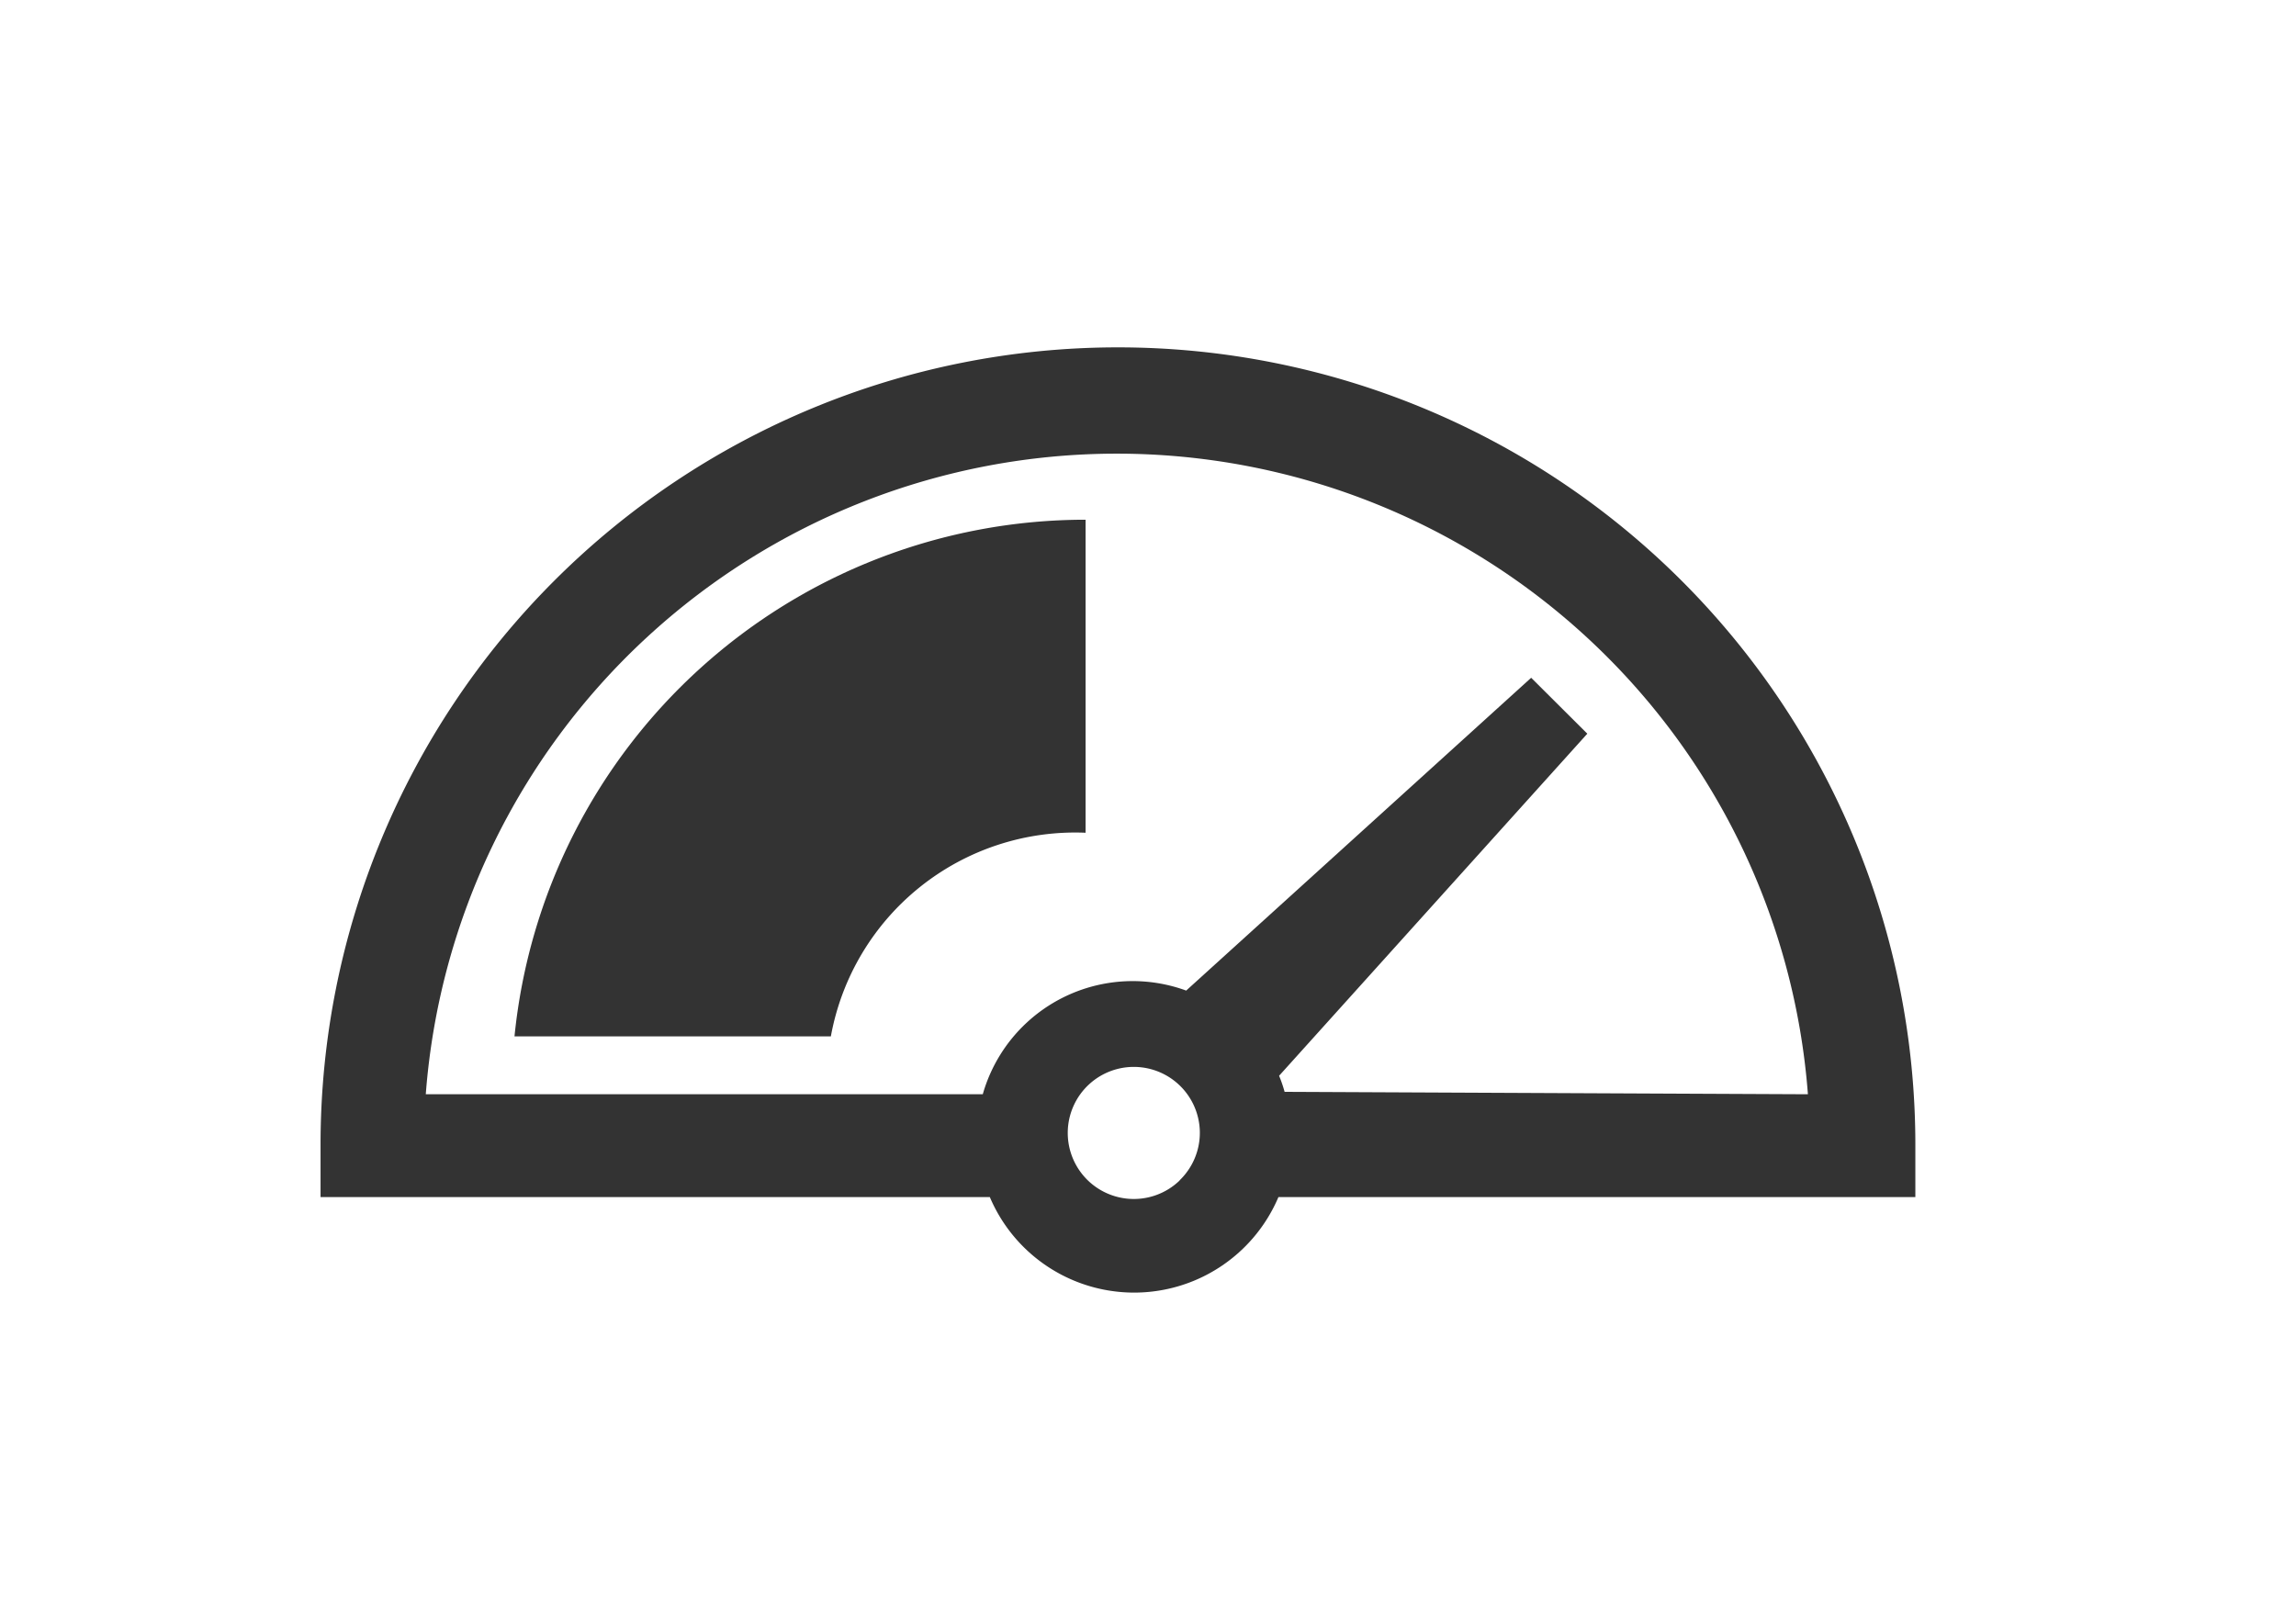
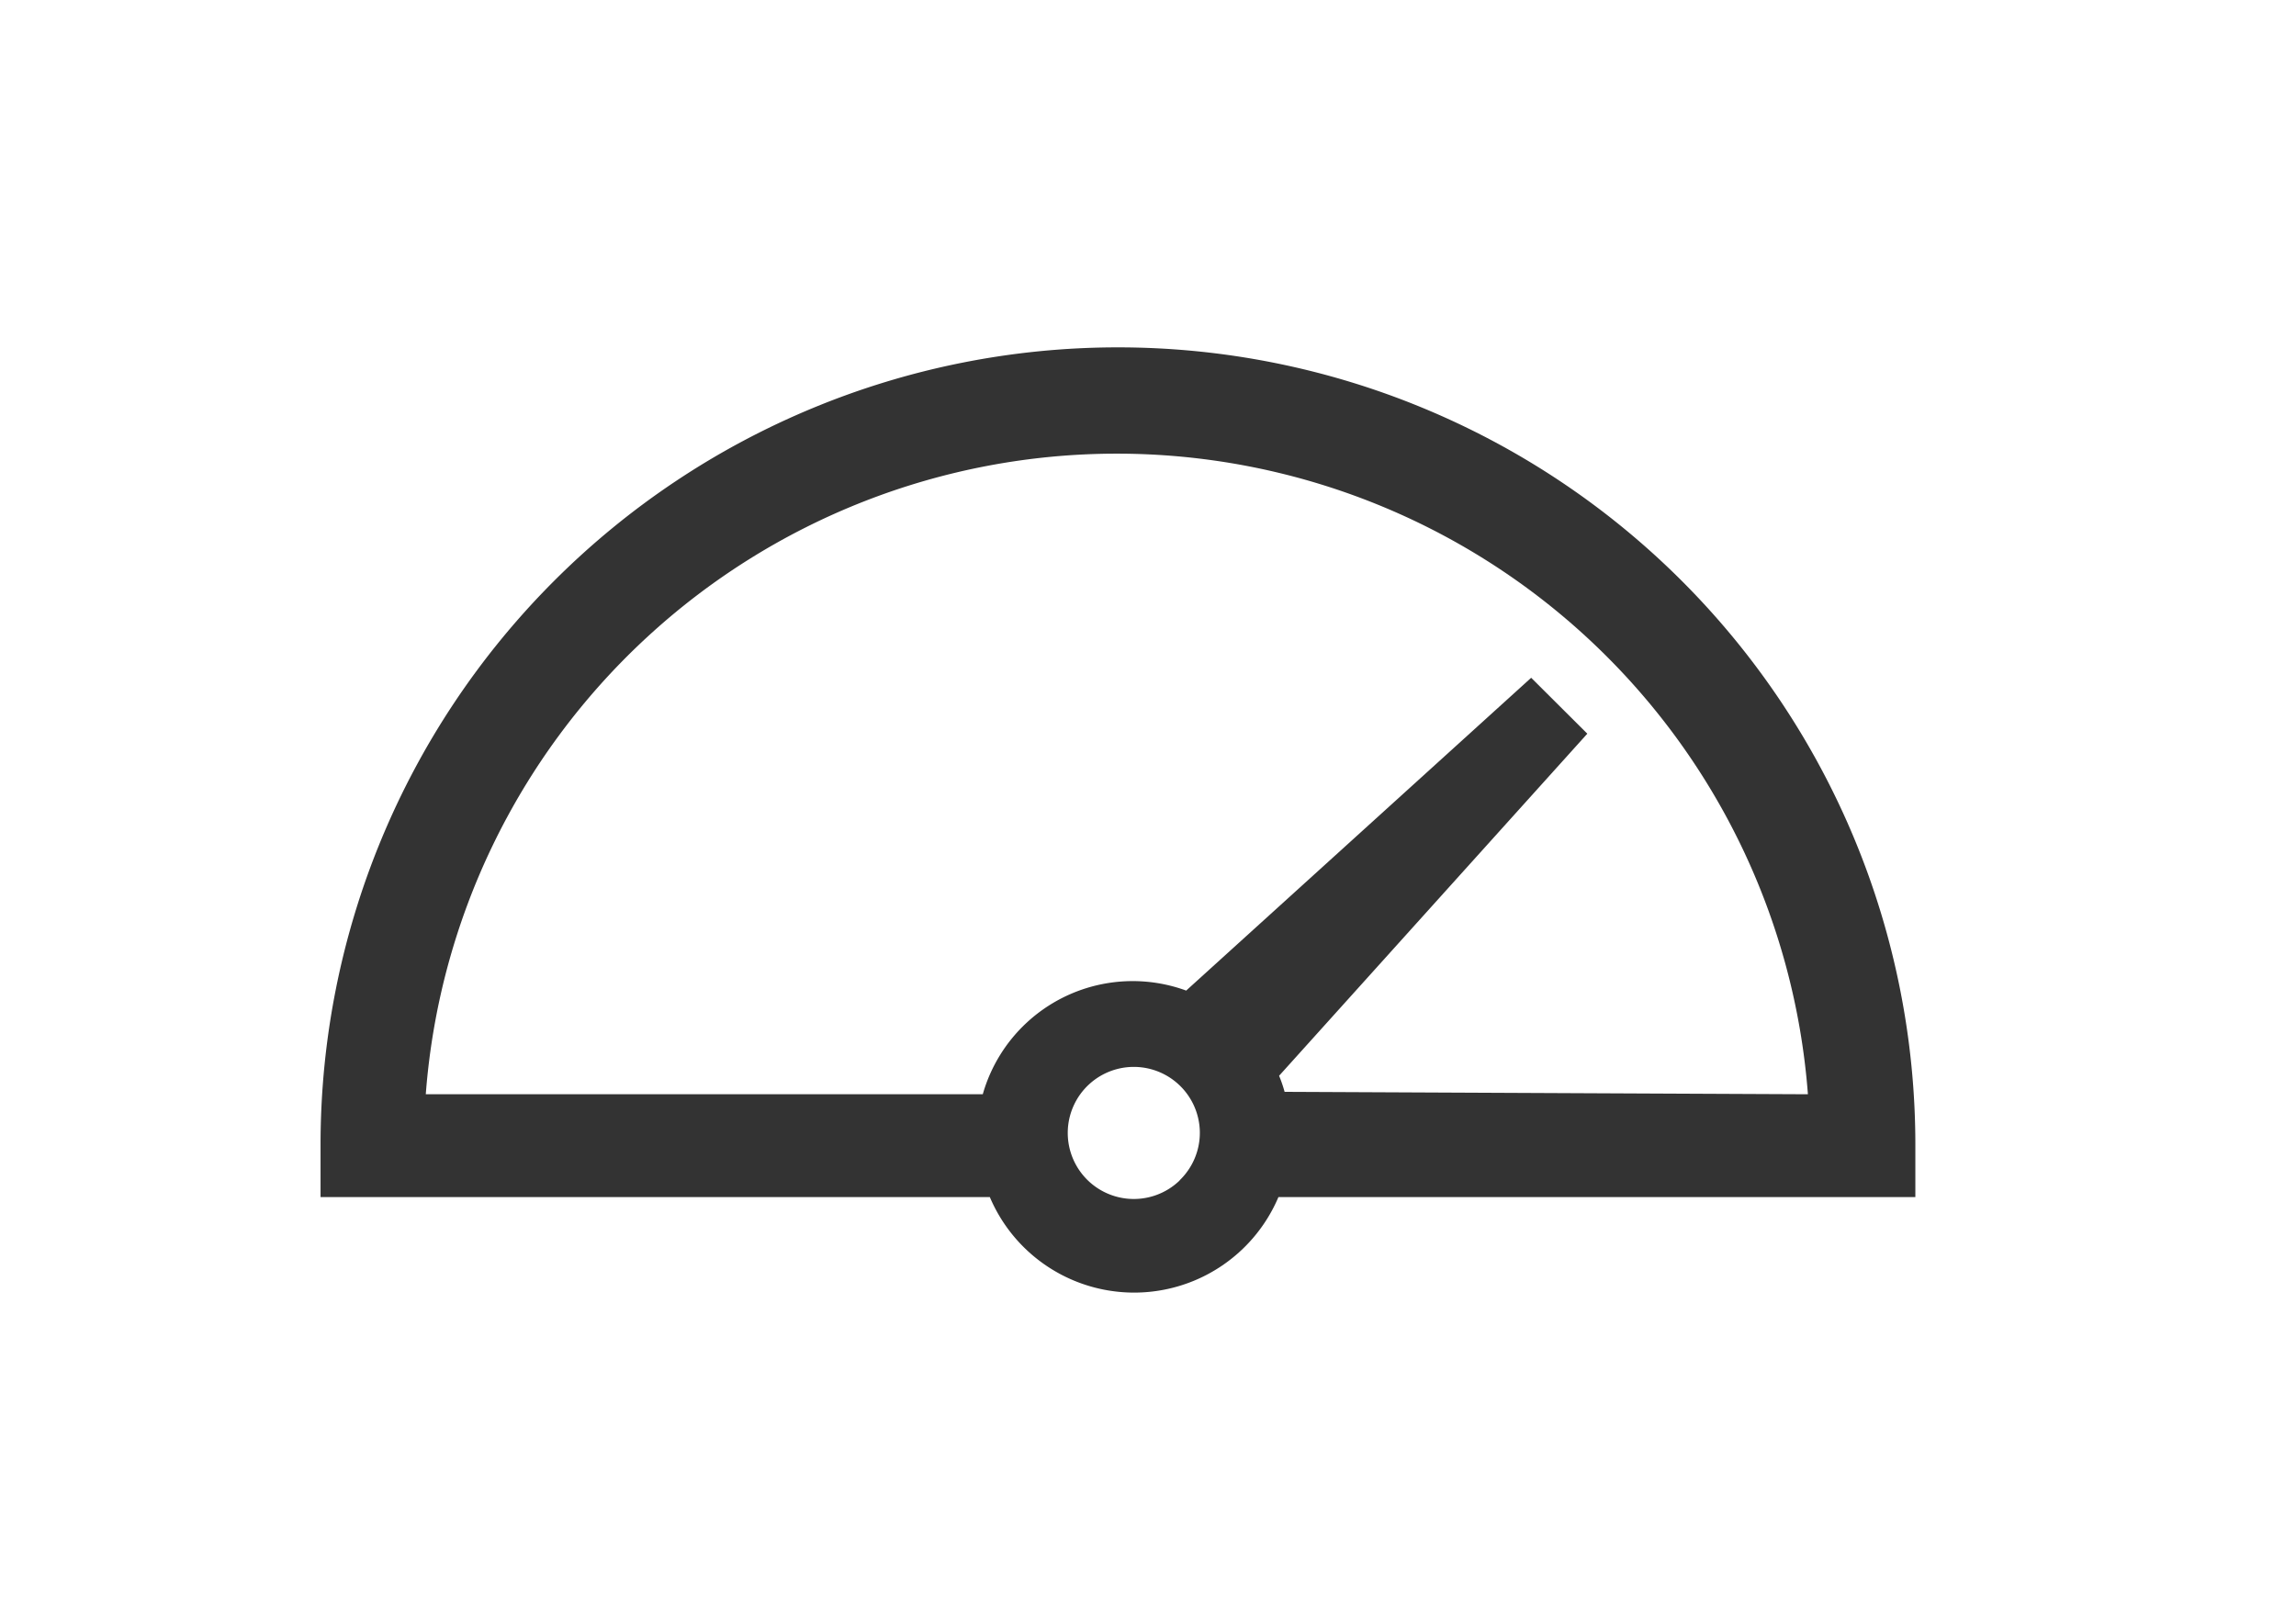
<svg xmlns="http://www.w3.org/2000/svg" viewBox="0 0 104.29 73">
  <g fill="#333">
    <path d="m87 52a36.22 36.22 0 0 0 -72.44 0v2.38h30.4a7.12 7.12 0 0 0 13.11 0h28.93zm-33.39 1.6a3 3 0 1 1 .89-2.14 3 3 0 0 1 -.94 2.18zm4.74-4a6.28 6.28 0 0 0 -.25-.73l14-15.54-2.55-2.54-15.67 14.21a7.08 7.08 0 0 0 -9.24 4.71h-25.3a31.48 31.48 0 0 1 62.78 0z" />
-     <path d="m23.37 47.08h14.37a11.28 11.28 0 0 1 11.57-9.25v-14.22a26.07 26.07 0 0 0 -25.94 23.47z" />
  </g>
</svg>